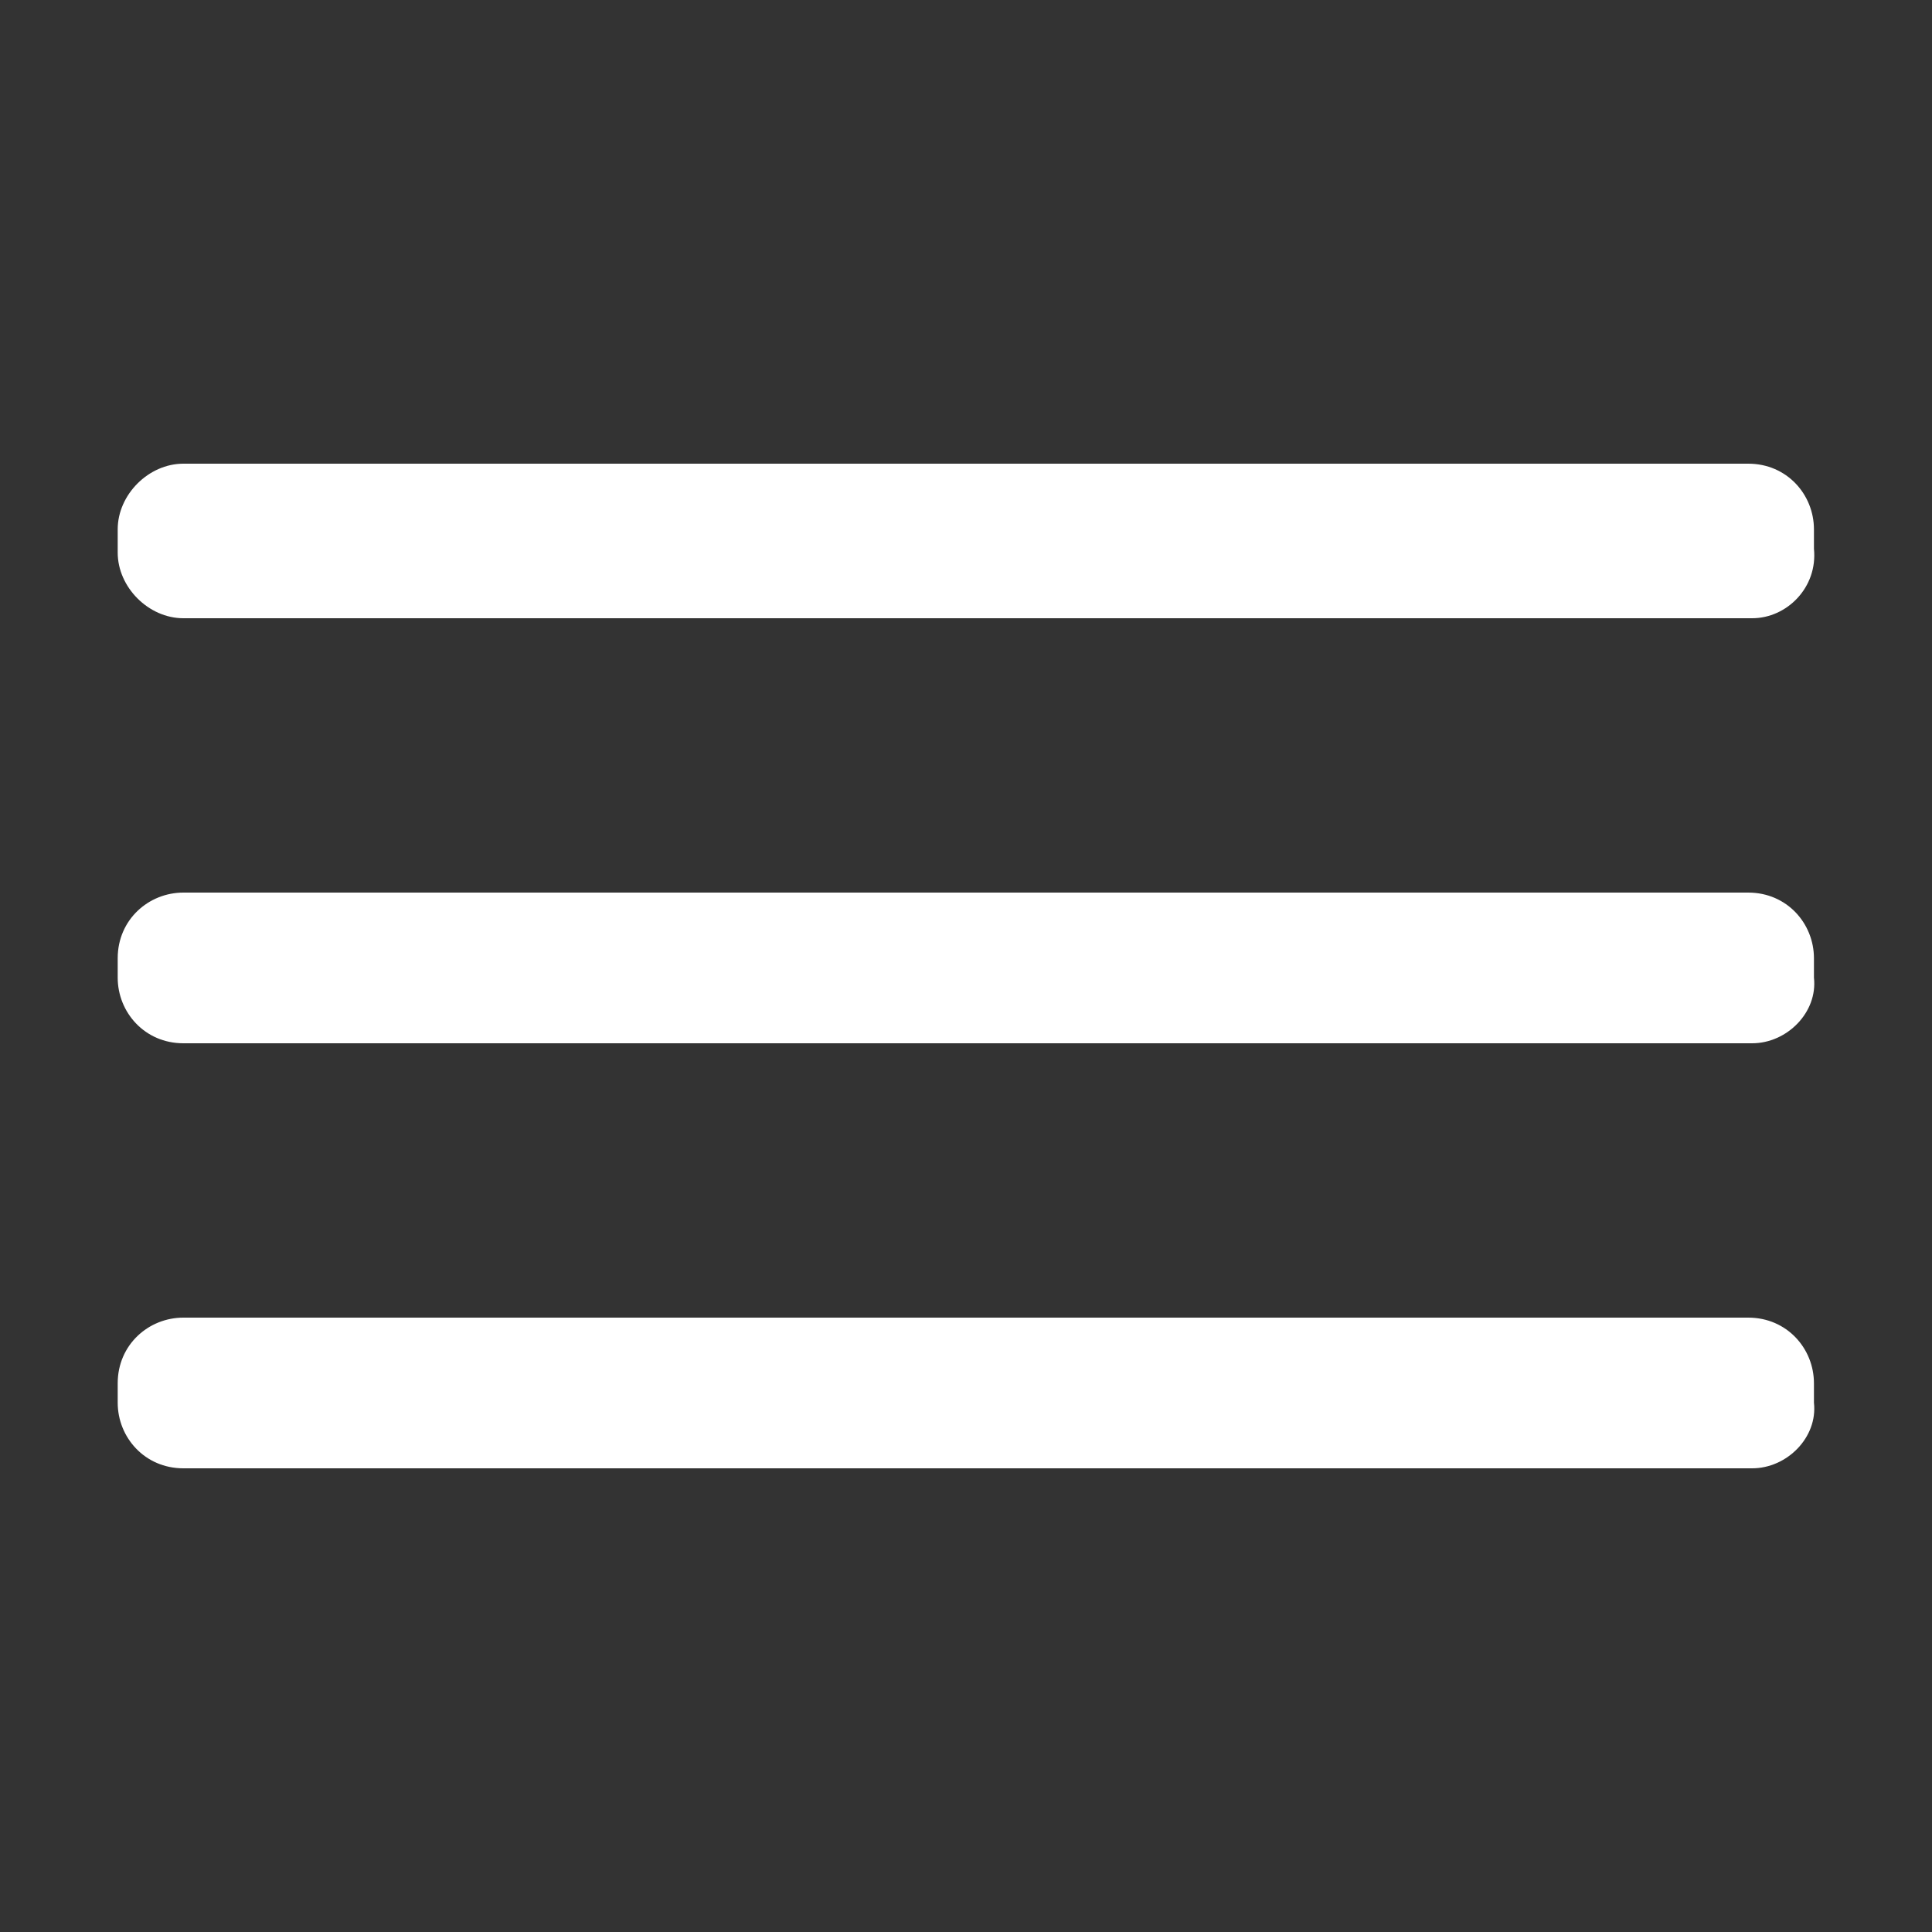
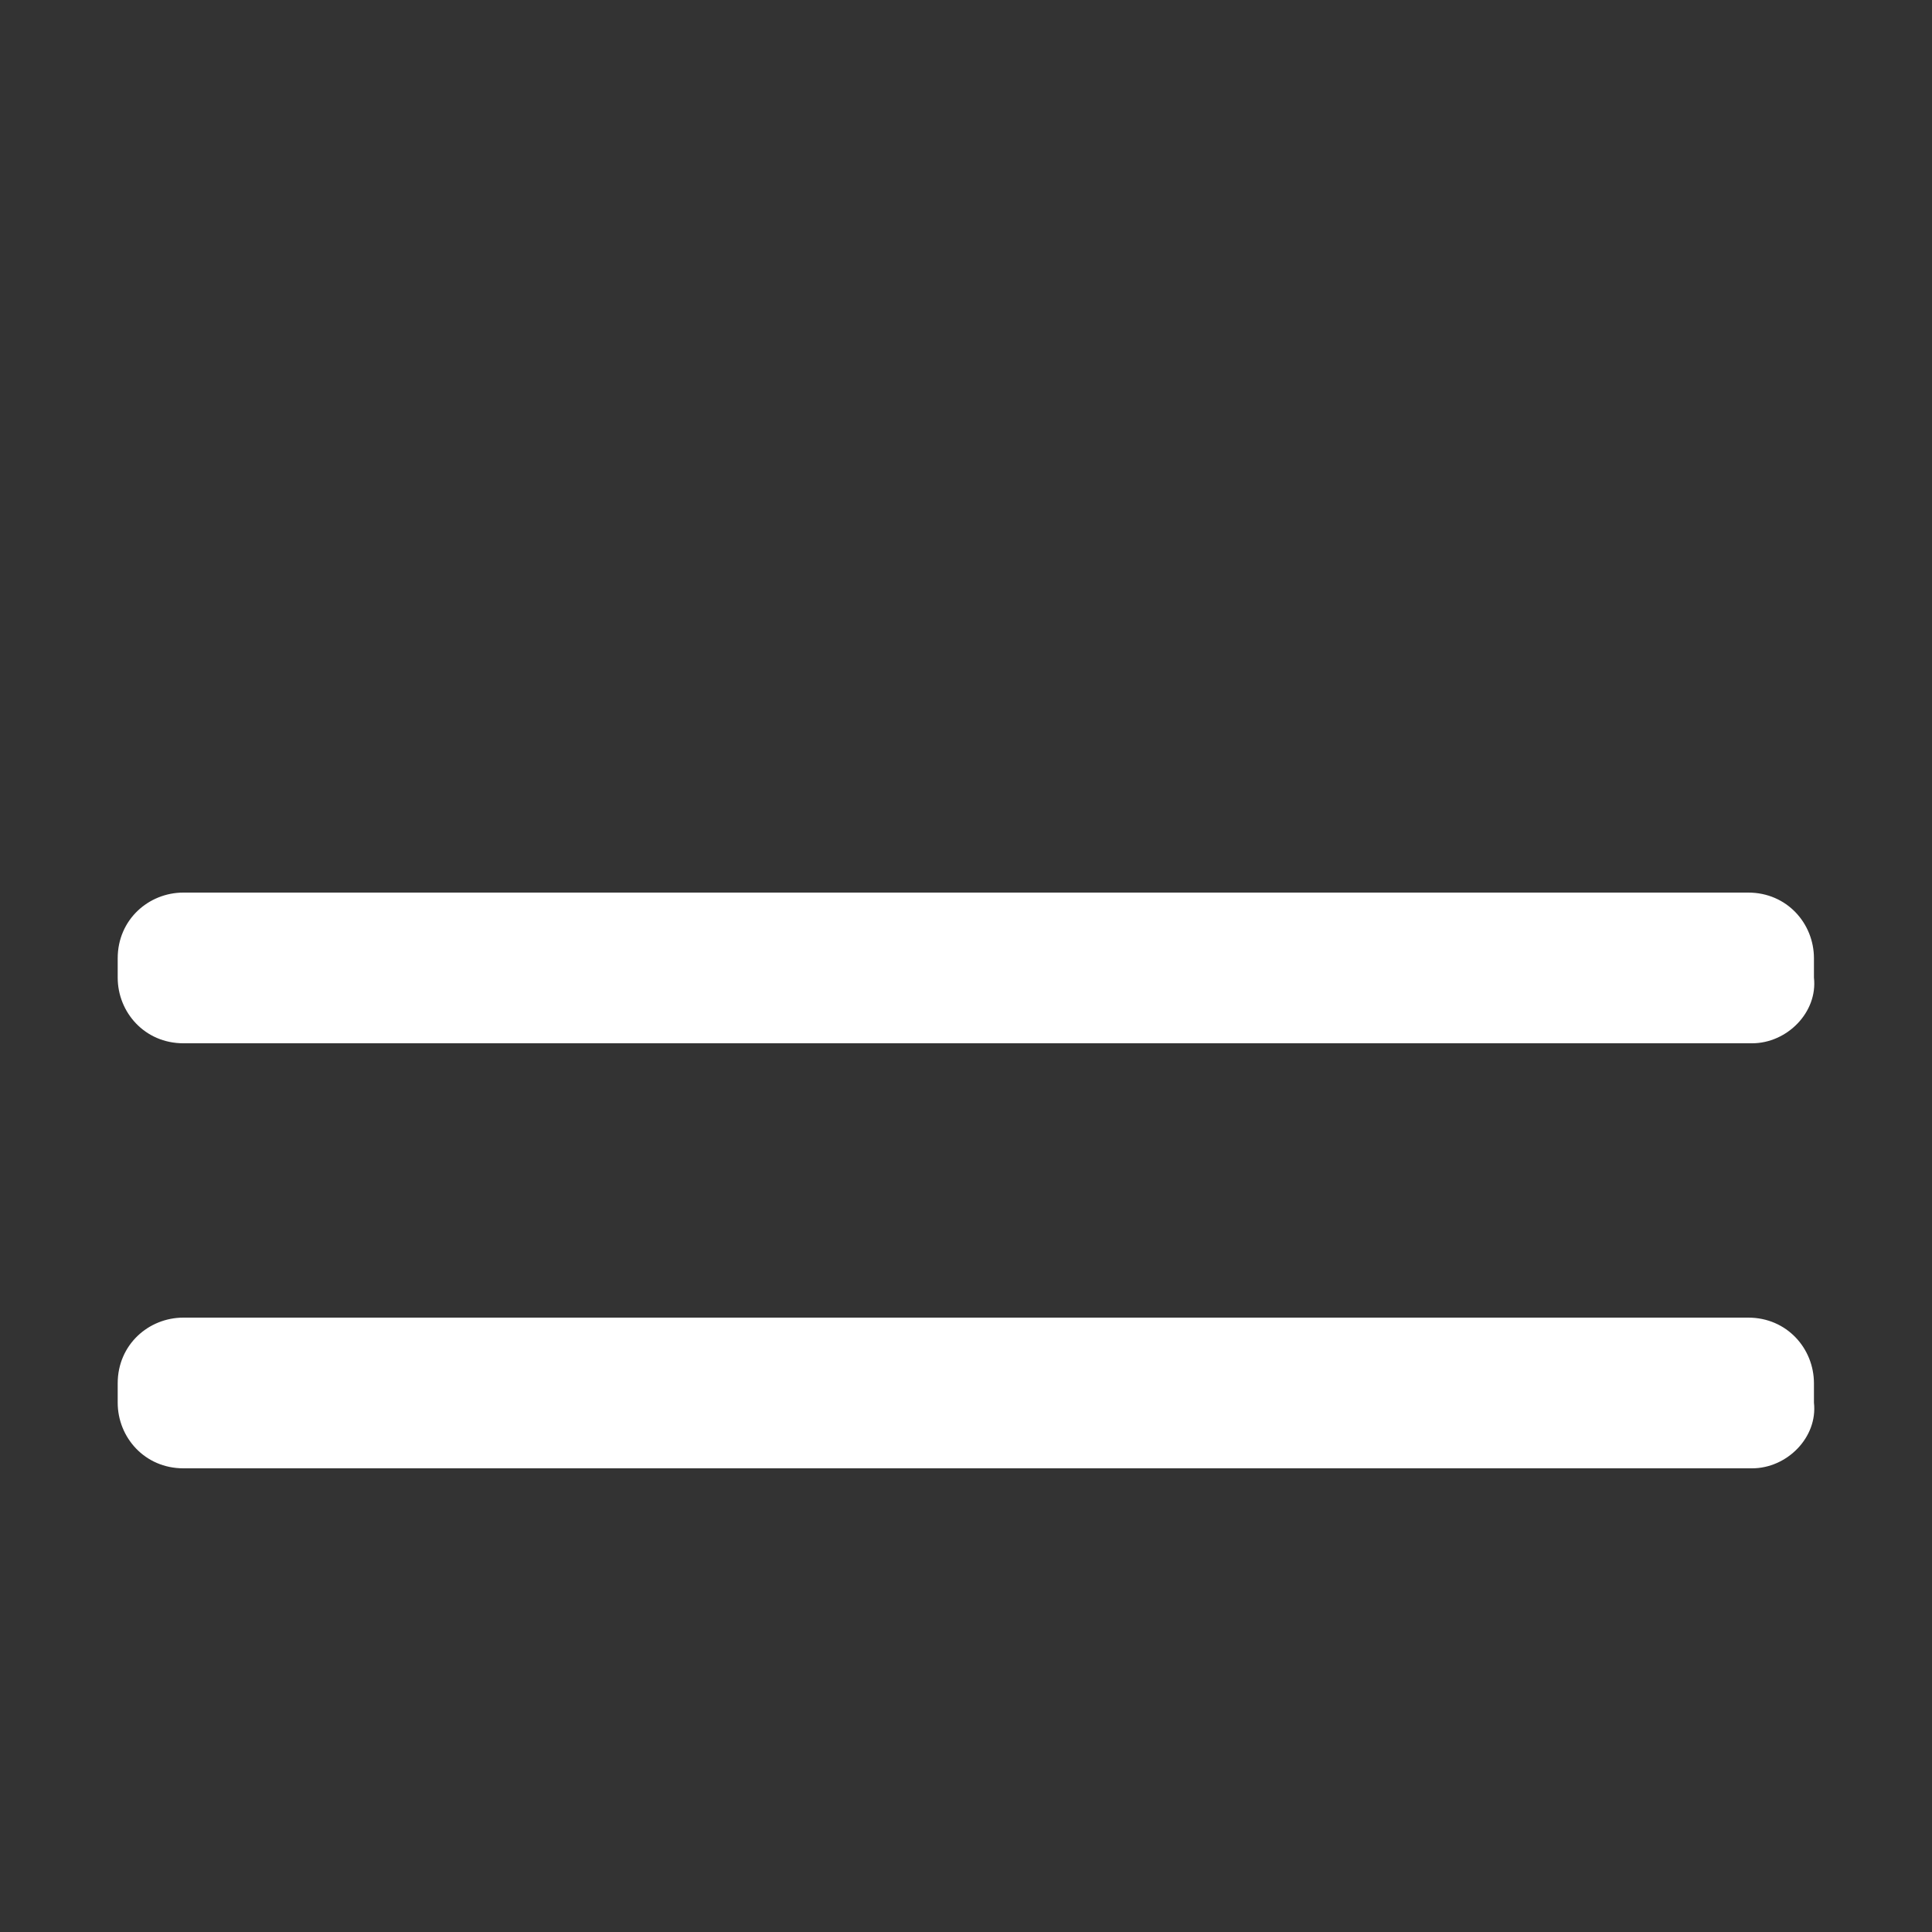
<svg xmlns="http://www.w3.org/2000/svg" viewBox="0 0 38.00 38.00" data-guides="{&quot;vertical&quot;:[],&quot;horizontal&quot;:[]}">
  <rect x="0" y="0" width="38.00" height="38.00" fill="#333333" stroke="none" />
  <defs />
-   <path fill="rgb(255, 255, 255)" stroke="none" fill-opacity="1" stroke-width="1" stroke-opacity="1" baseline-shift="baseline" class="st0" id="tSvgd659631029" title="Path 1" d="M34.462 12.16C24.177 12.16 13.892 12.16 3.607 12.16C2.923 12.16 2.315 11.552 2.315 10.868C2.315 10.716 2.315 10.564 2.315 10.412C2.315 9.728 2.923 9.12 3.607 9.12C13.867 9.12 24.127 9.12 34.386 9.12C35.147 9.12 35.678 9.728 35.678 10.412C35.678 10.539 35.678 10.665 35.678 10.792C35.755 11.552 35.147 12.16 34.462 12.16Z" />
  <path fill="rgb(255, 255, 255)" stroke="none" fill-opacity="1" stroke-width="1" stroke-opacity="1" baseline-shift="baseline" class="st0" id="tSvg10fee456ad5" title="Path 2" d="M34.462 20.52C24.177 20.52 13.892 20.52 3.607 20.52C2.847 20.52 2.315 19.912 2.315 19.228C2.315 19.101 2.315 18.974 2.315 18.848C2.315 18.088 2.923 17.556 3.607 17.556C13.867 17.556 24.127 17.556 34.386 17.556C35.147 17.556 35.678 18.164 35.678 18.848C35.678 18.974 35.678 19.101 35.678 19.228C35.755 19.912 35.147 20.52 34.462 20.52Z" />
  <path fill="rgb(255, 255, 255)" stroke="none" fill-opacity="1" stroke-width="1" stroke-opacity="1" baseline-shift="baseline" class="st0" id="tSvg232aa63e9a" title="Path 3" d="M34.462 28.88C24.177 28.88 13.892 28.88 3.607 28.88C2.847 28.88 2.315 28.272 2.315 27.588C2.315 27.461 2.315 27.334 2.315 27.208C2.315 26.448 2.923 25.916 3.607 25.916C13.867 25.916 24.127 25.916 34.386 25.916C35.147 25.916 35.678 26.524 35.678 27.208C35.678 27.334 35.678 27.461 35.678 27.588C35.755 28.272 35.147 28.88 34.462 28.88Z" />
</svg>